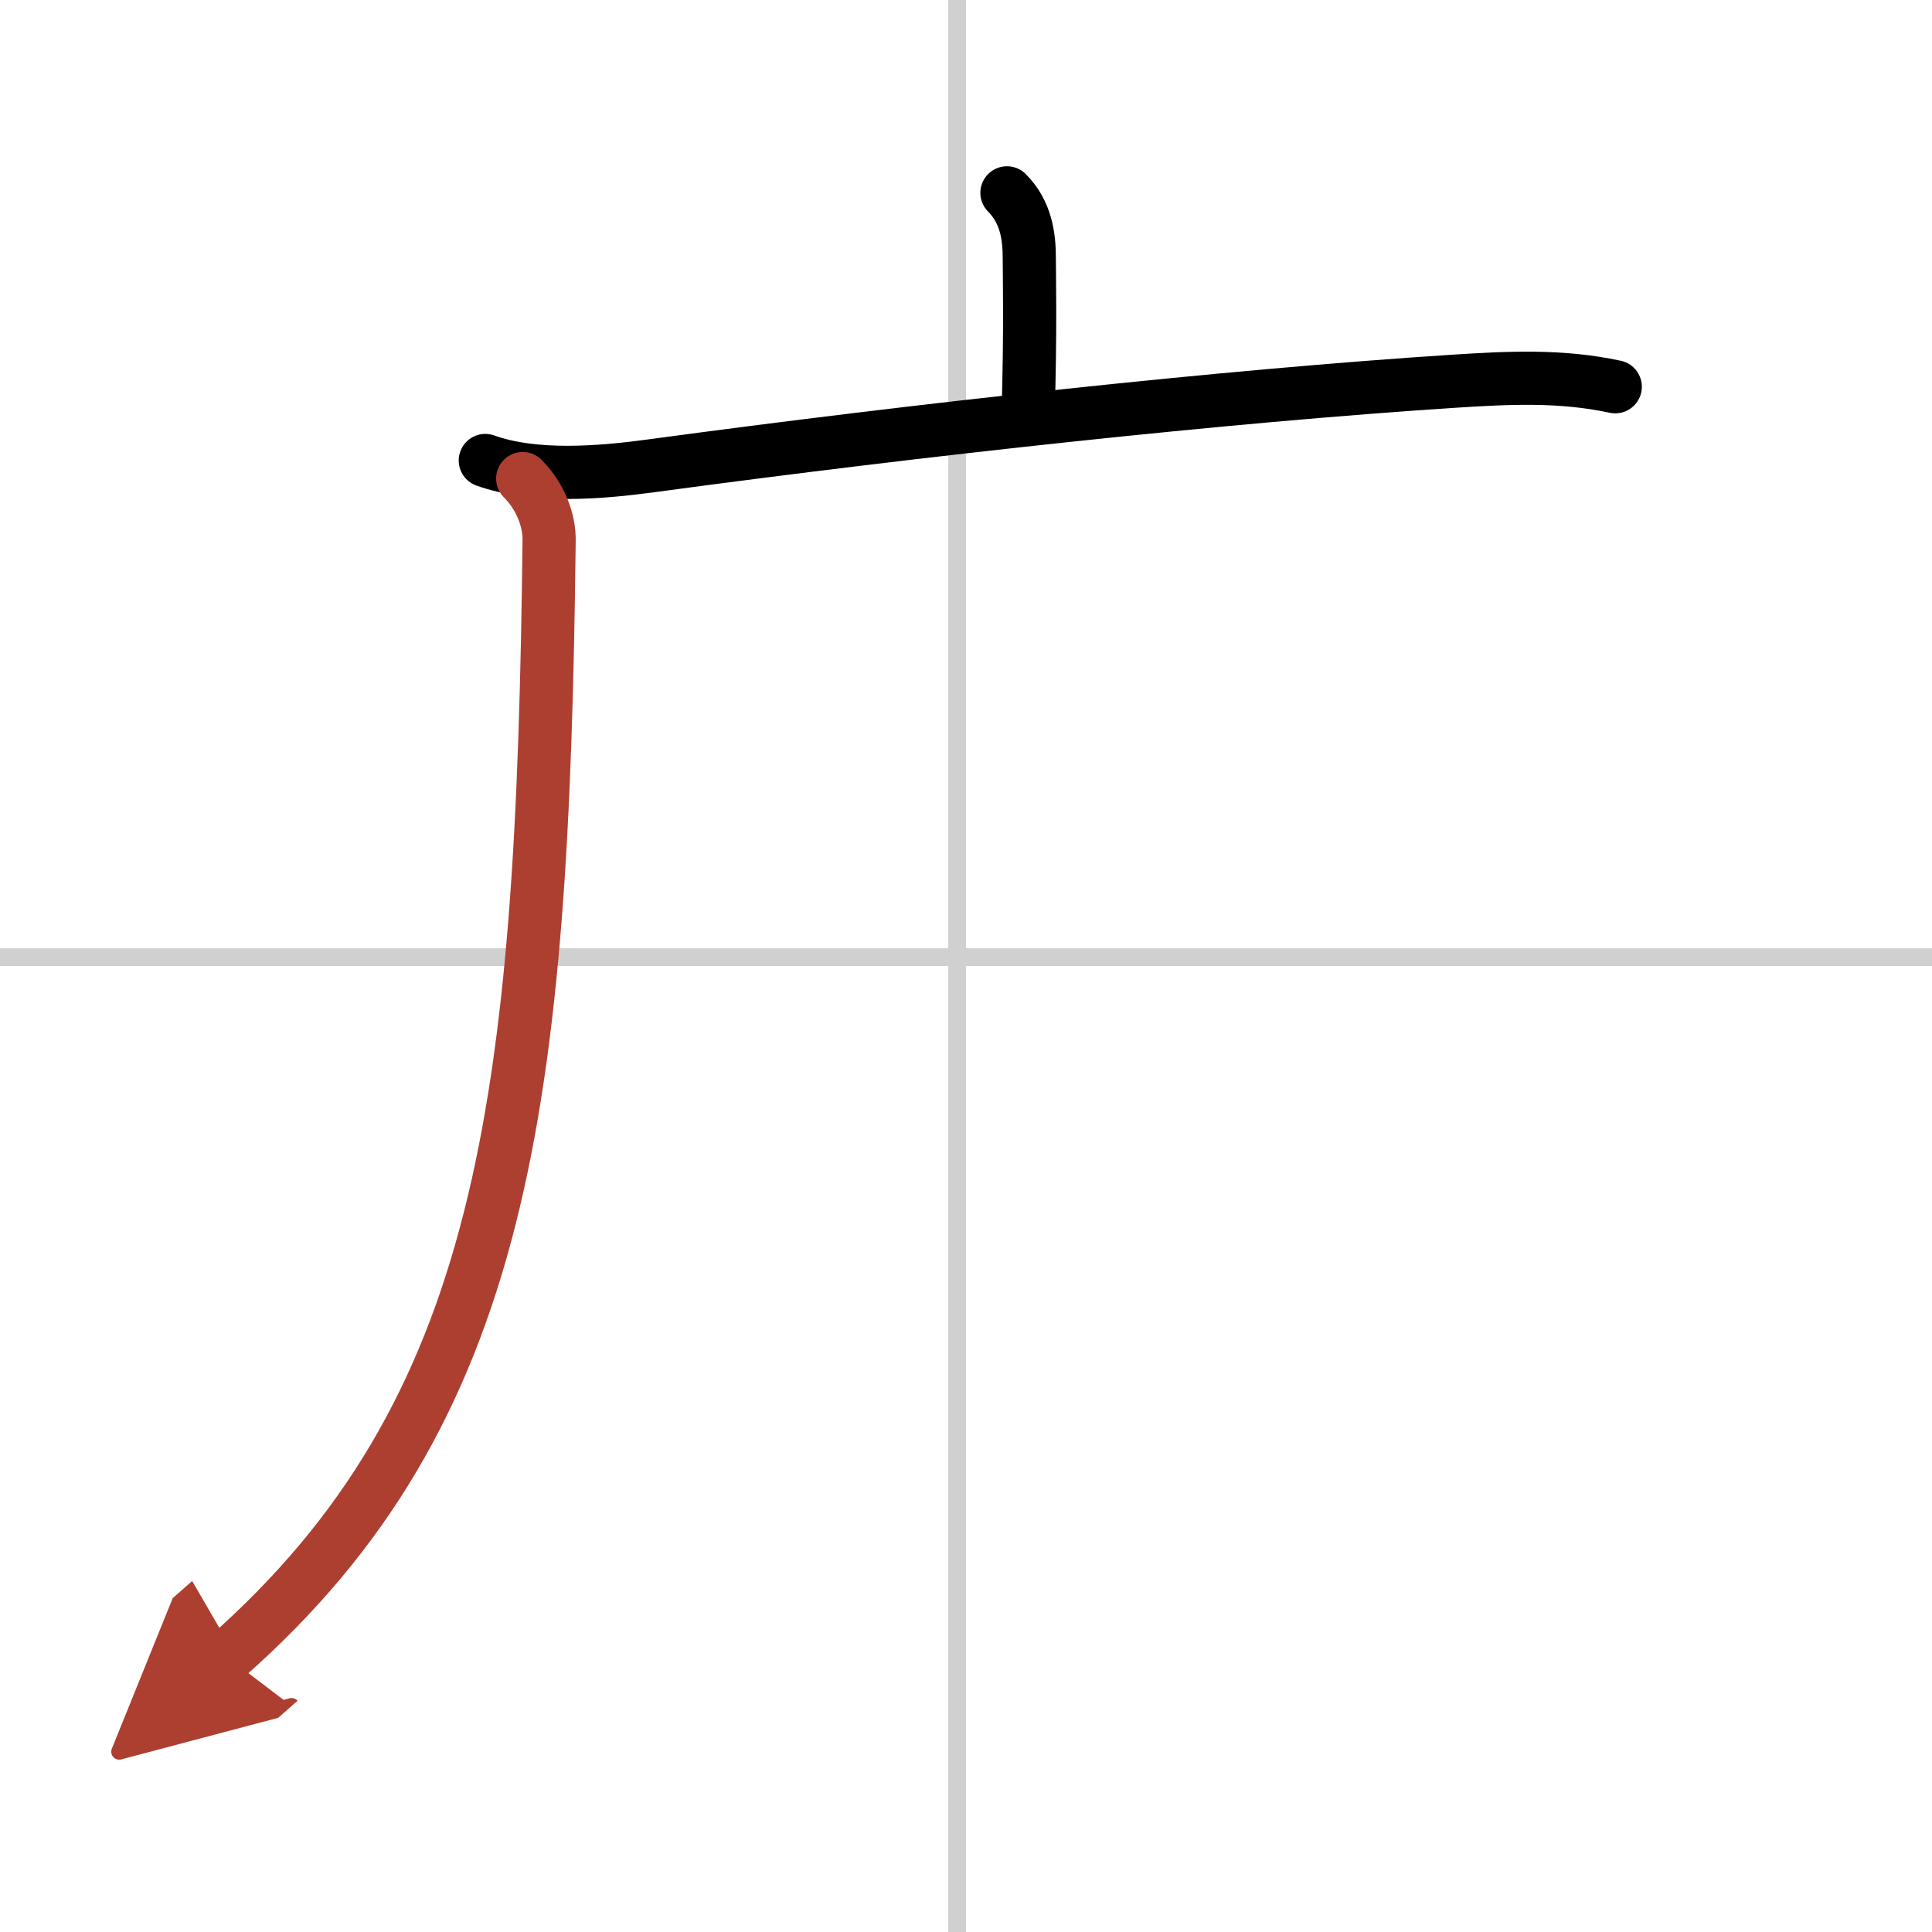
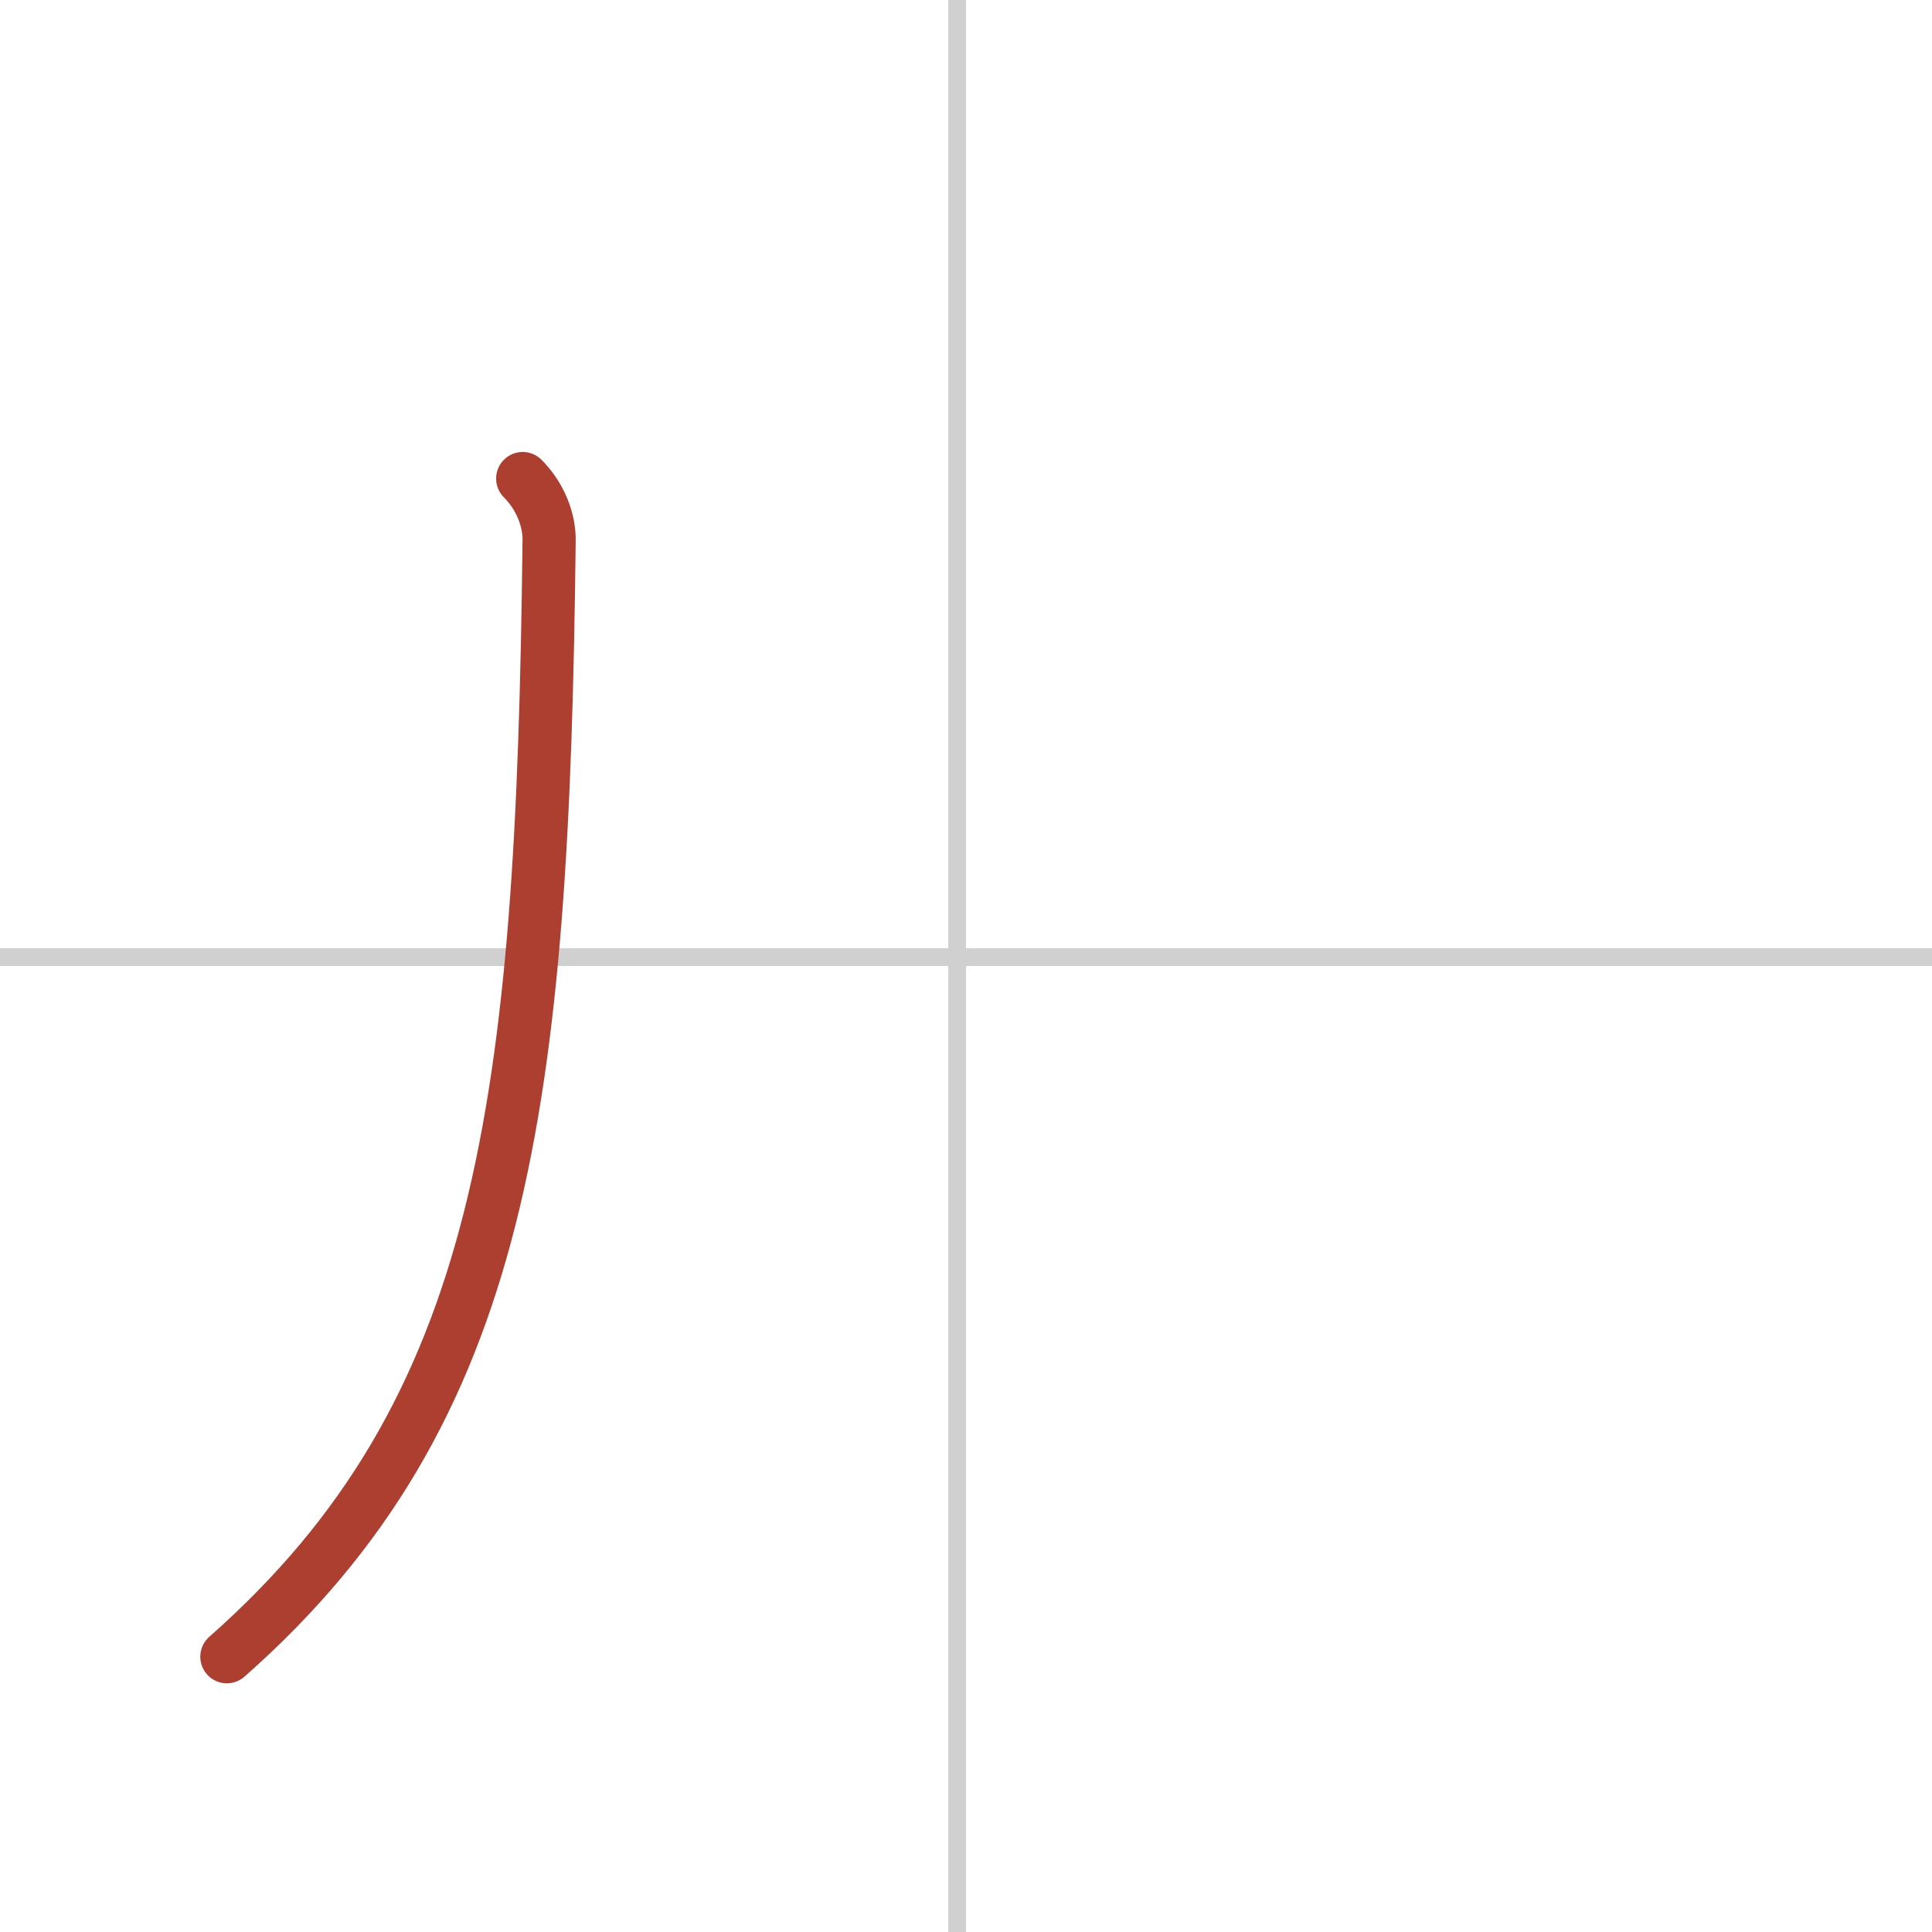
<svg xmlns="http://www.w3.org/2000/svg" width="400" height="400" viewBox="0 0 109 109">
  <defs>
    <marker id="a" markerWidth="4" orient="auto" refX="1" refY="5" viewBox="0 0 10 10">
-       <polyline points="0 0 10 5 0 10 1 5" fill="#ad3f31" stroke="#ad3f31" />
-     </marker>
+       </marker>
  </defs>
  <g fill="none" stroke="#000" stroke-linecap="round" stroke-linejoin="round" stroke-width="3">
    <rect width="100%" height="100%" fill="#fff" stroke="#fff" />
    <line x1="54" x2="54" y2="109" stroke="#d0d0d0" stroke-width="1" />
    <line x2="109" y1="54" y2="54" stroke="#d0d0d0" stroke-width="1" />
-     <path d="m56.81 10.88c1.09 1.09 1.26 2.49 1.26 3.65 0 0.79 0.08 4.15-0.07 8.96" />
-     <path d="m27.38 25.98c2.79 1 6.49 0.69 9.37 0.3 15.29-2.07 32.46-3.94 45.25-4.77 3.12-0.2 6.05-0.35 9.13 0.31" />
    <path d="m29.49 27c1 1 1.51 2.35 1.49 3.5-0.36 31.75-2.49 49.13-18.18 62.97" marker-end="url(#a)" stroke="#ad3f31" />
  </g>
</svg>